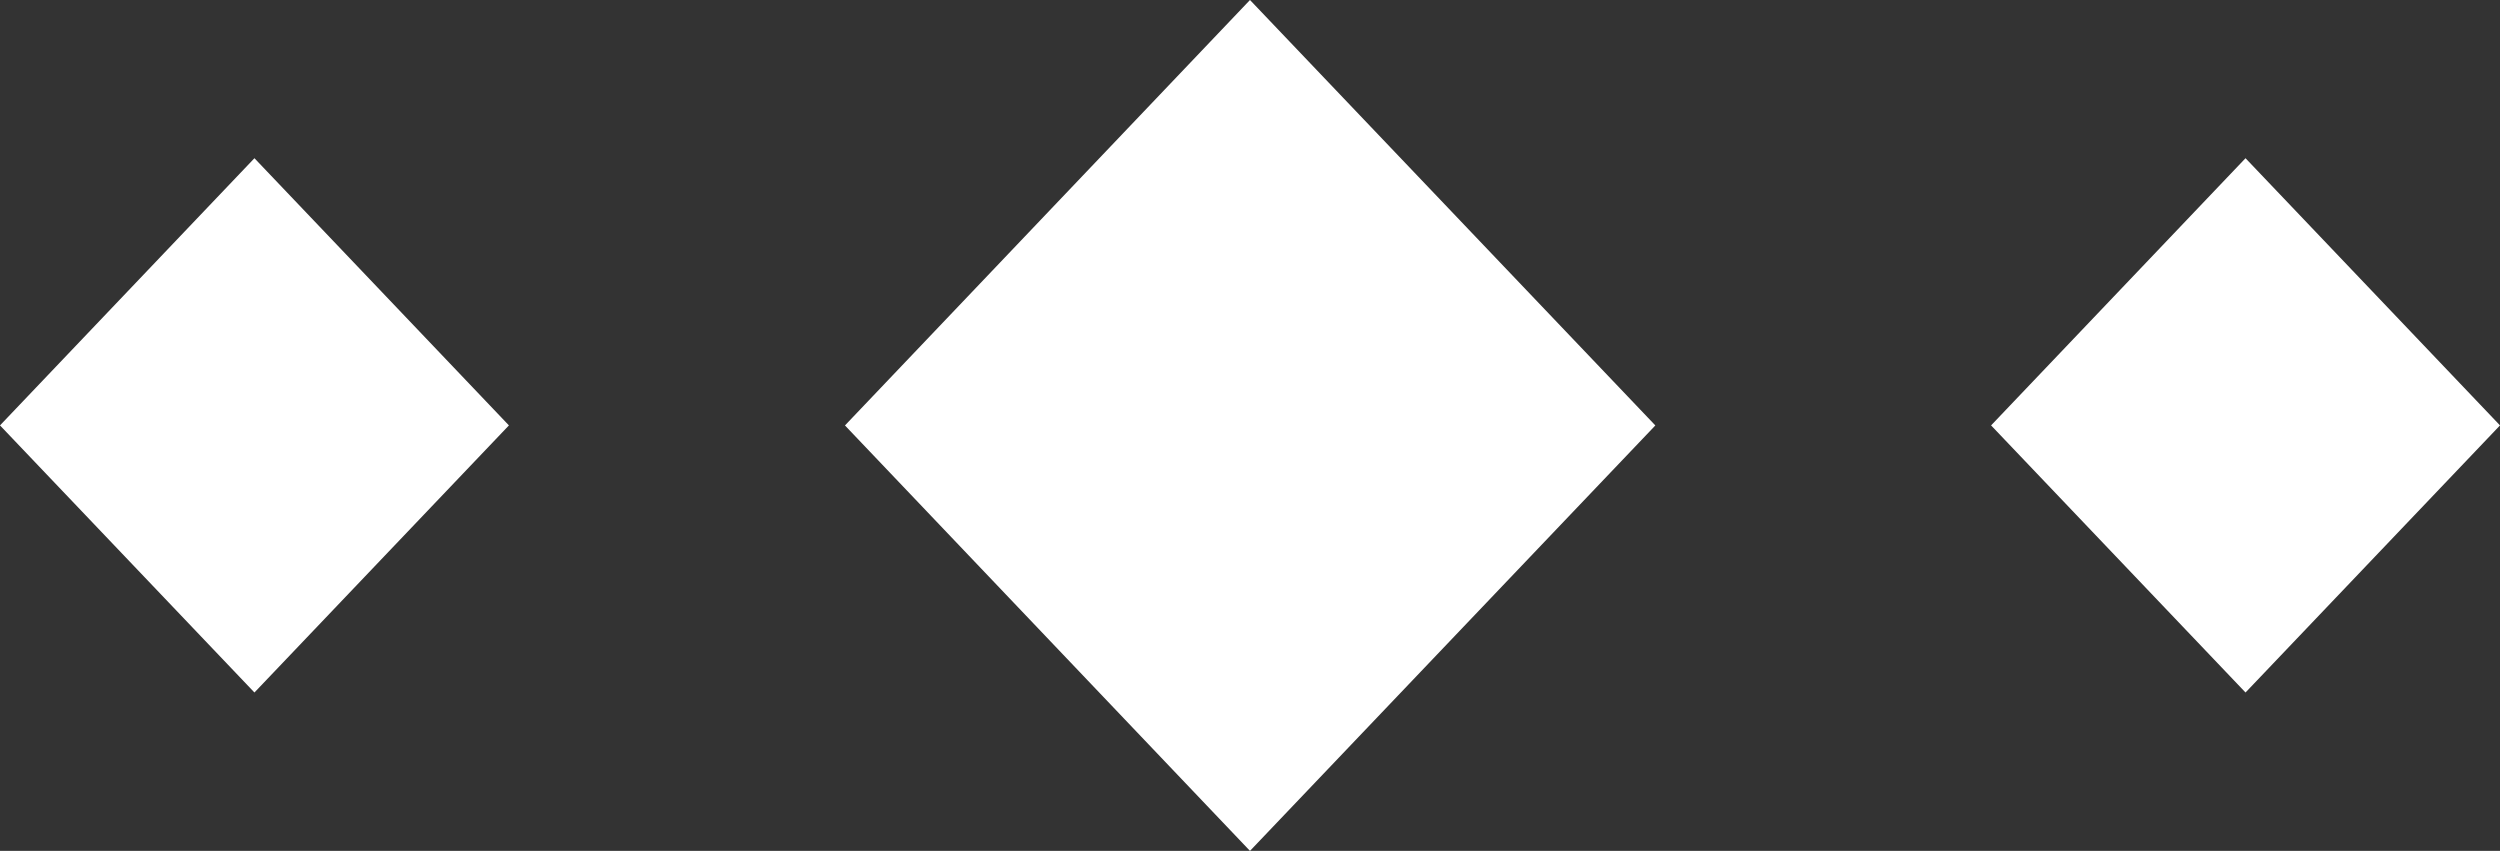
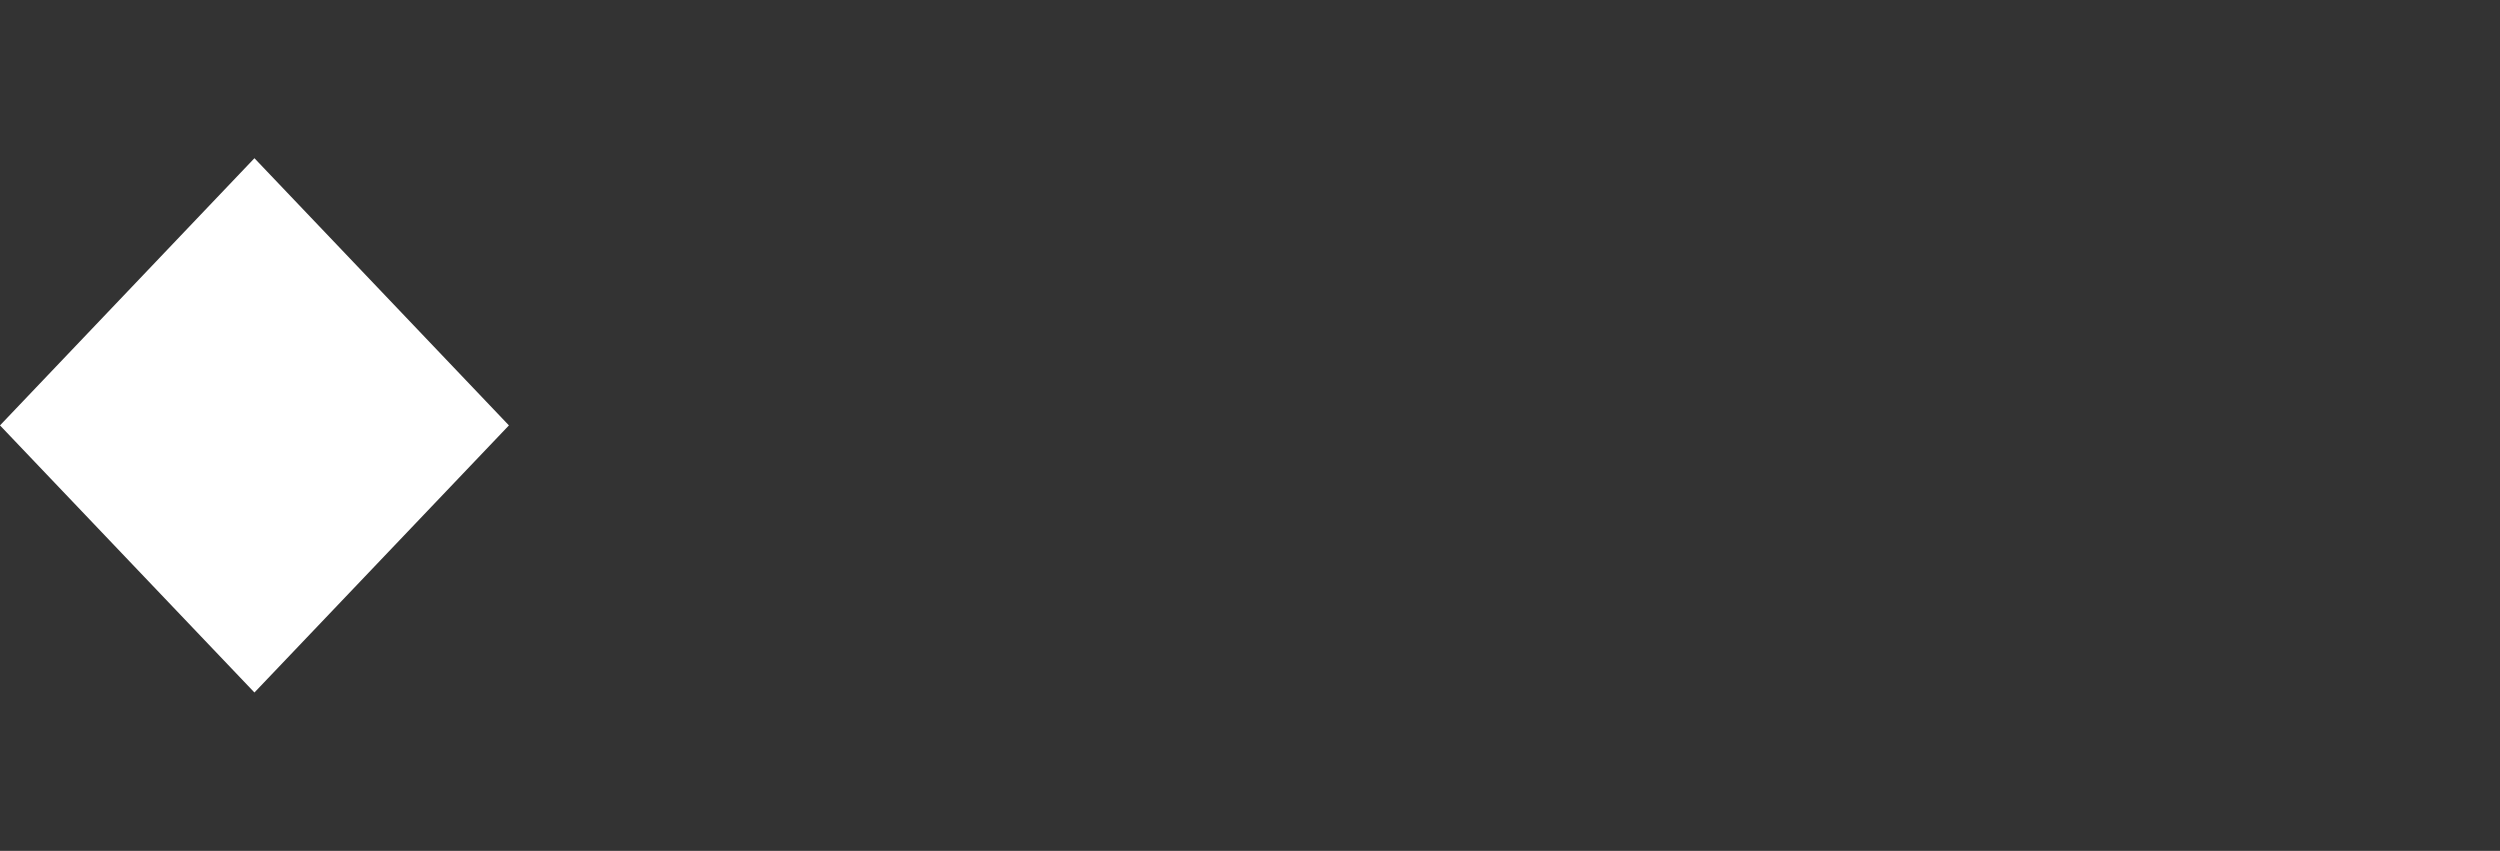
<svg xmlns="http://www.w3.org/2000/svg" width="58.639" height="19.958" viewBox="0 0 58.639 19.958">
  <rect x="0" y="0" width="58.639" height="19.958" fill="#333333" stroke="none" />
  <g id="Raggruppa_15" data-name="Raggruppa 15" transform="translate(0 0)">
-     <path id="Tracciato_10" data-name="Tracciato 10" d="M23.924,0l-9.5,9.979,9.5,9.979,9.508-9.979Z" transform="translate(5.395 0)" fill="#fff" />
    <path id="Tracciato_11" data-name="Tracciato 11" d="M0,8.967l5.968,6.265,5.969-6.265L5.968,2.7Z" transform="translate(0 1.011)" fill="#fff" />
-     <path id="Tracciato_12" data-name="Tracciato 12" d="M33.987,8.967l5.968,6.265,5.969-6.265L39.955,2.7Z" transform="translate(12.715 1.011)" fill="#fff" />
  </g>
</svg>